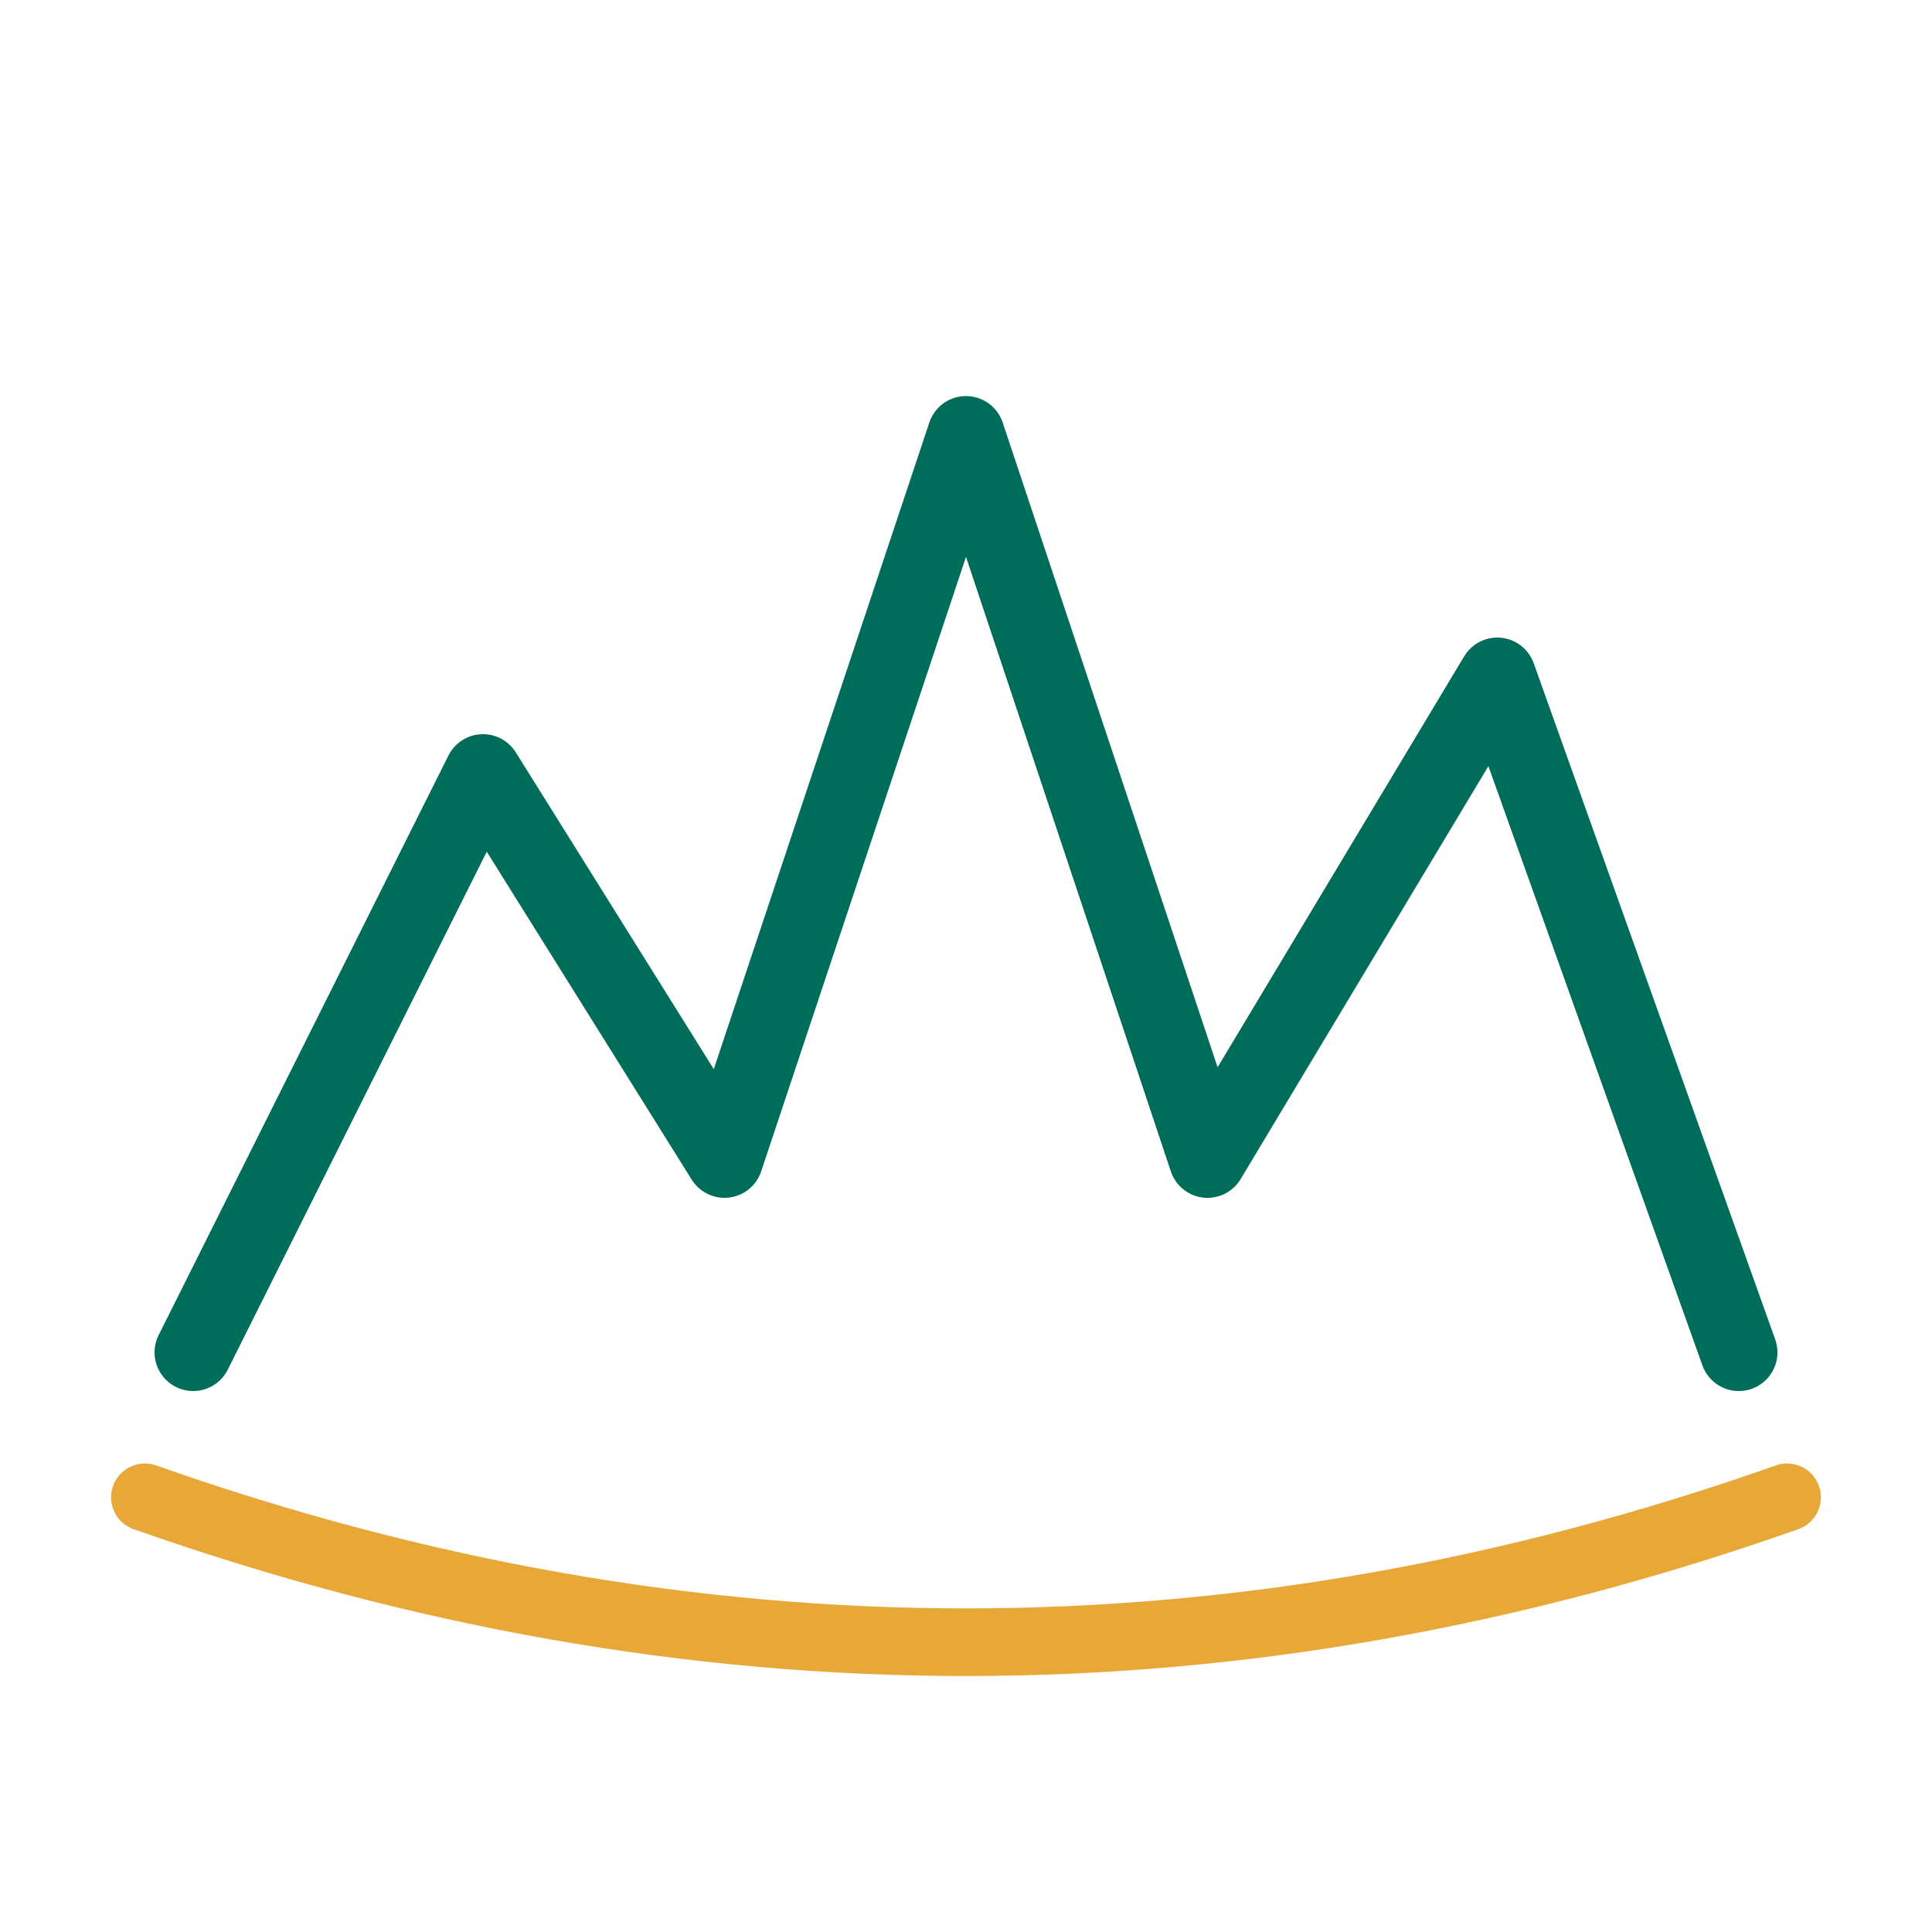
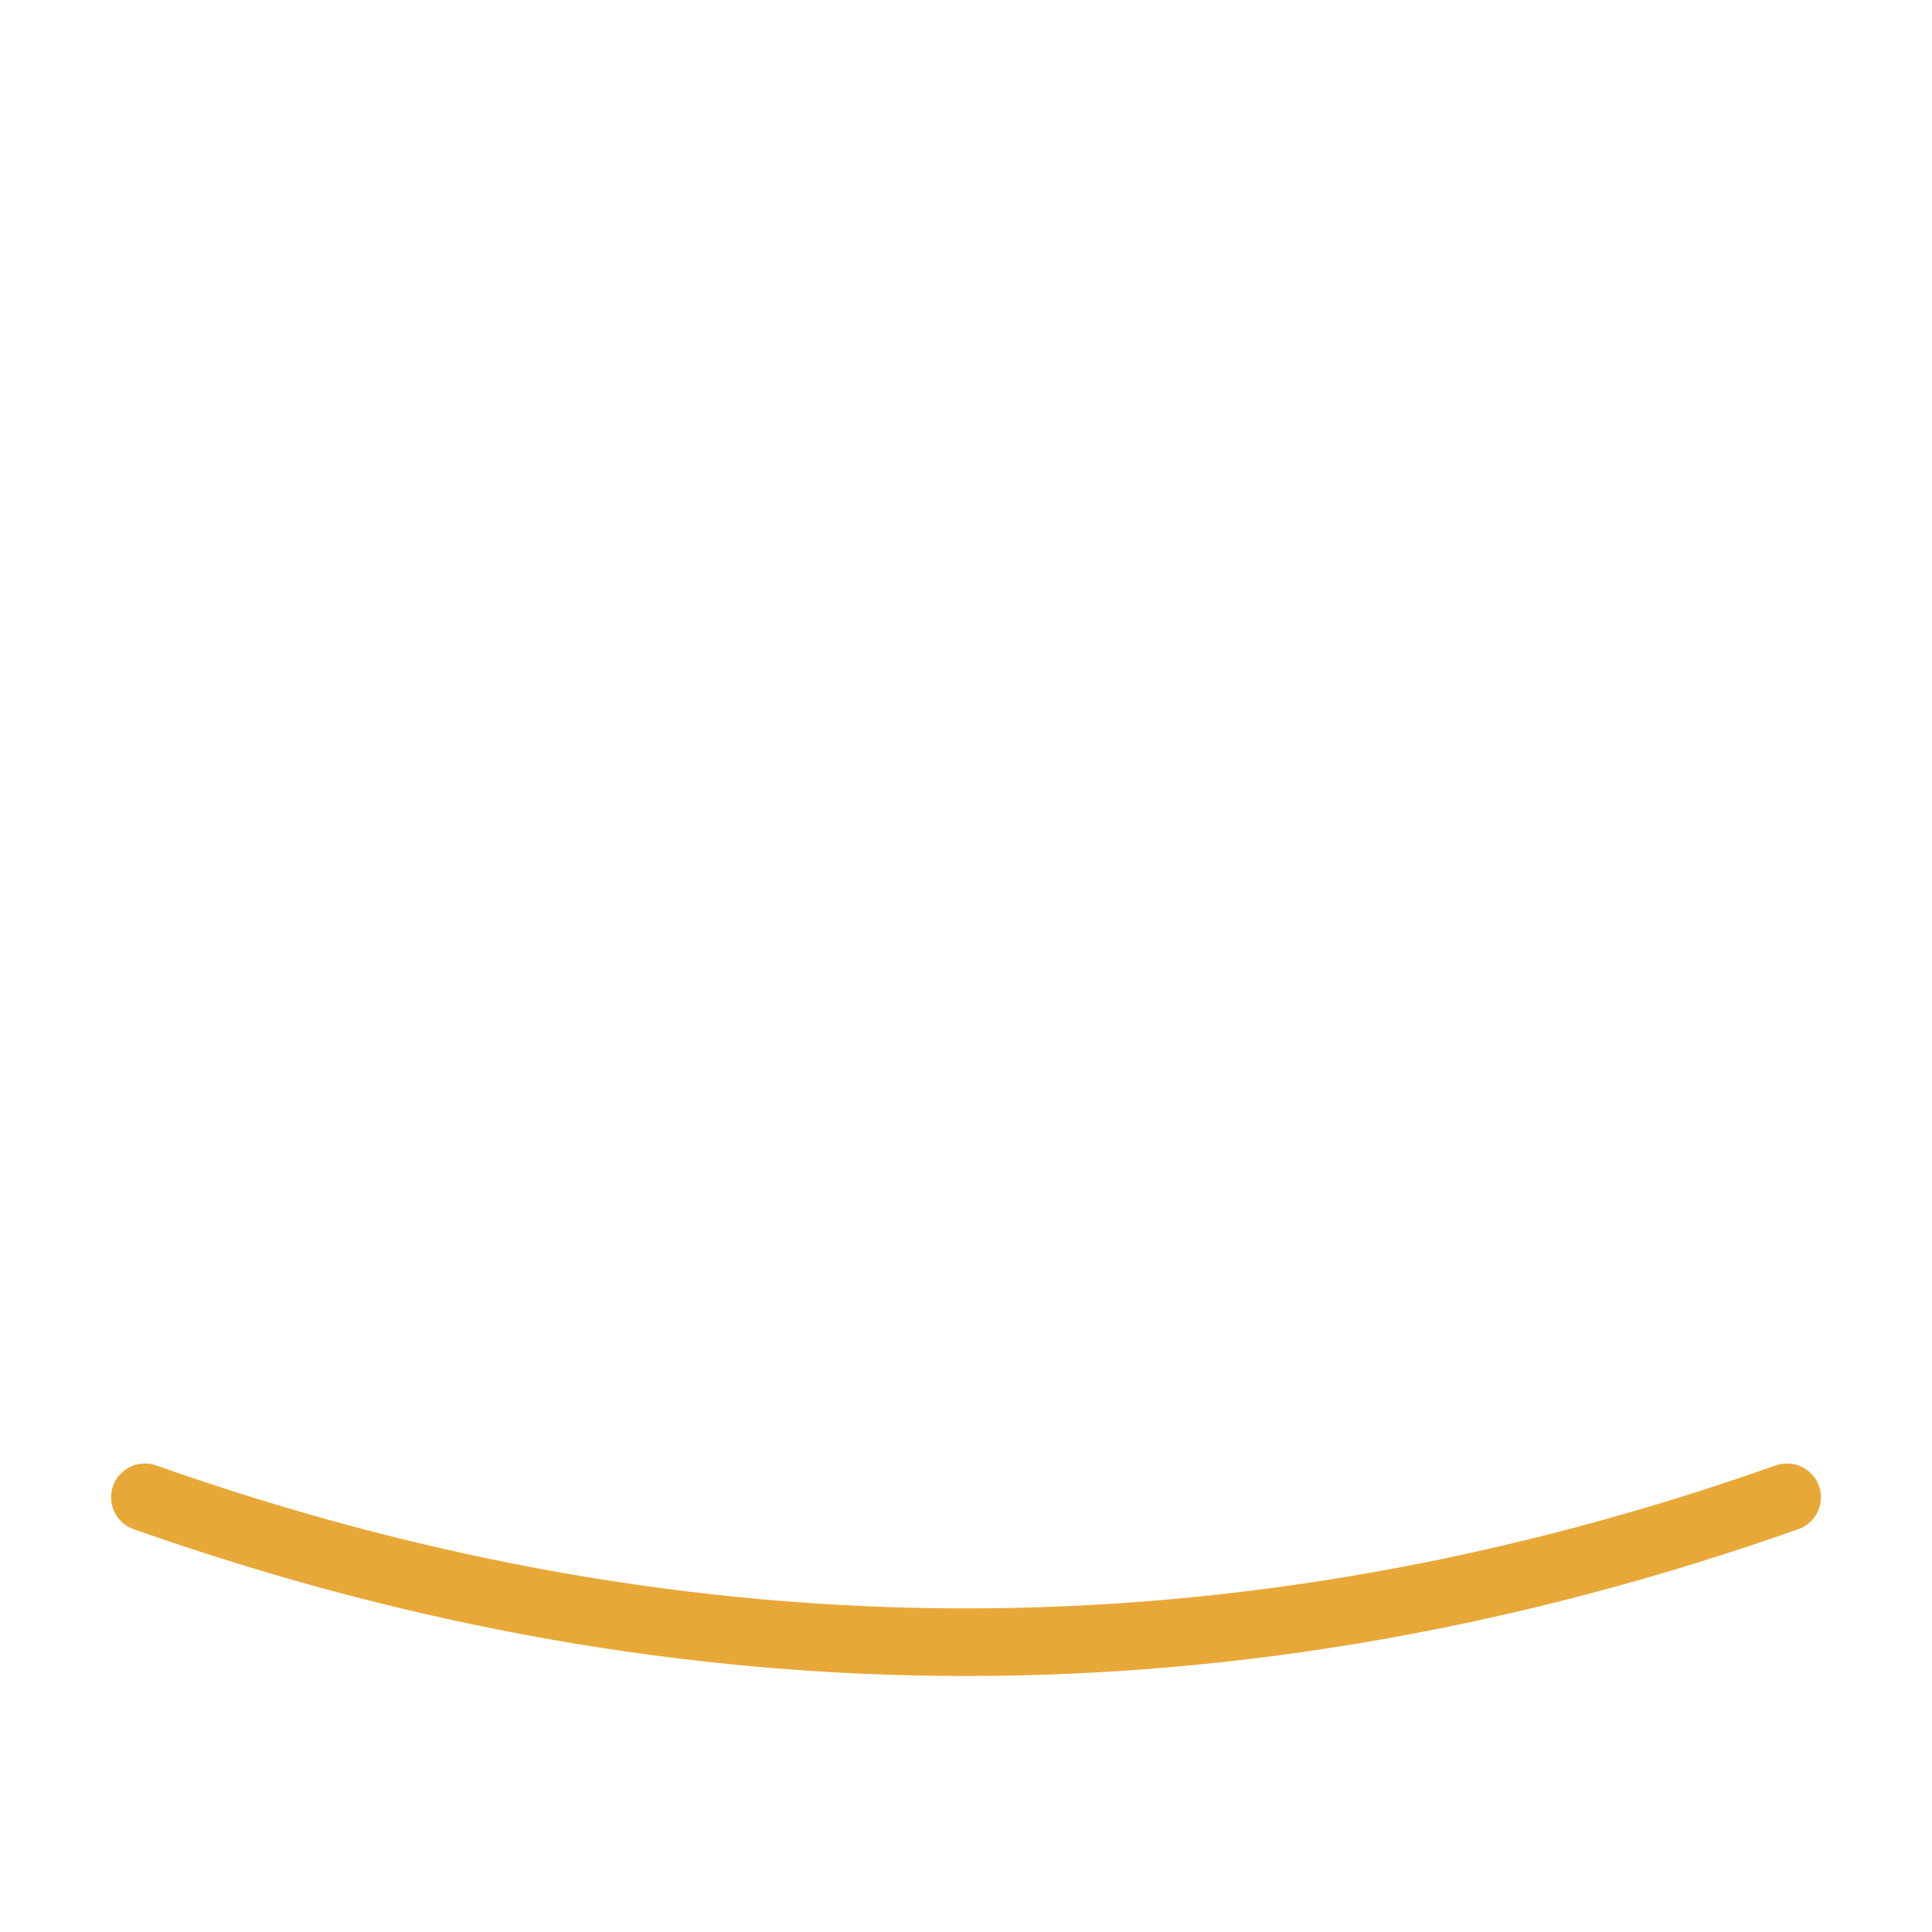
<svg xmlns="http://www.w3.org/2000/svg" width="32" height="32" viewBox="0 0 200 200">
-   <path d="M 20 140 L 50 80 L 75 120 L 100 45 L 125 120 L 155 70 L 180 140" stroke="#006D5B" stroke-width="8" stroke-linecap="round" stroke-linejoin="round" fill="none" />
  <path d="M 15 155 Q 100 185 185 155" stroke="#E8A838" stroke-width="7" stroke-linecap="round" fill="none" />
</svg>